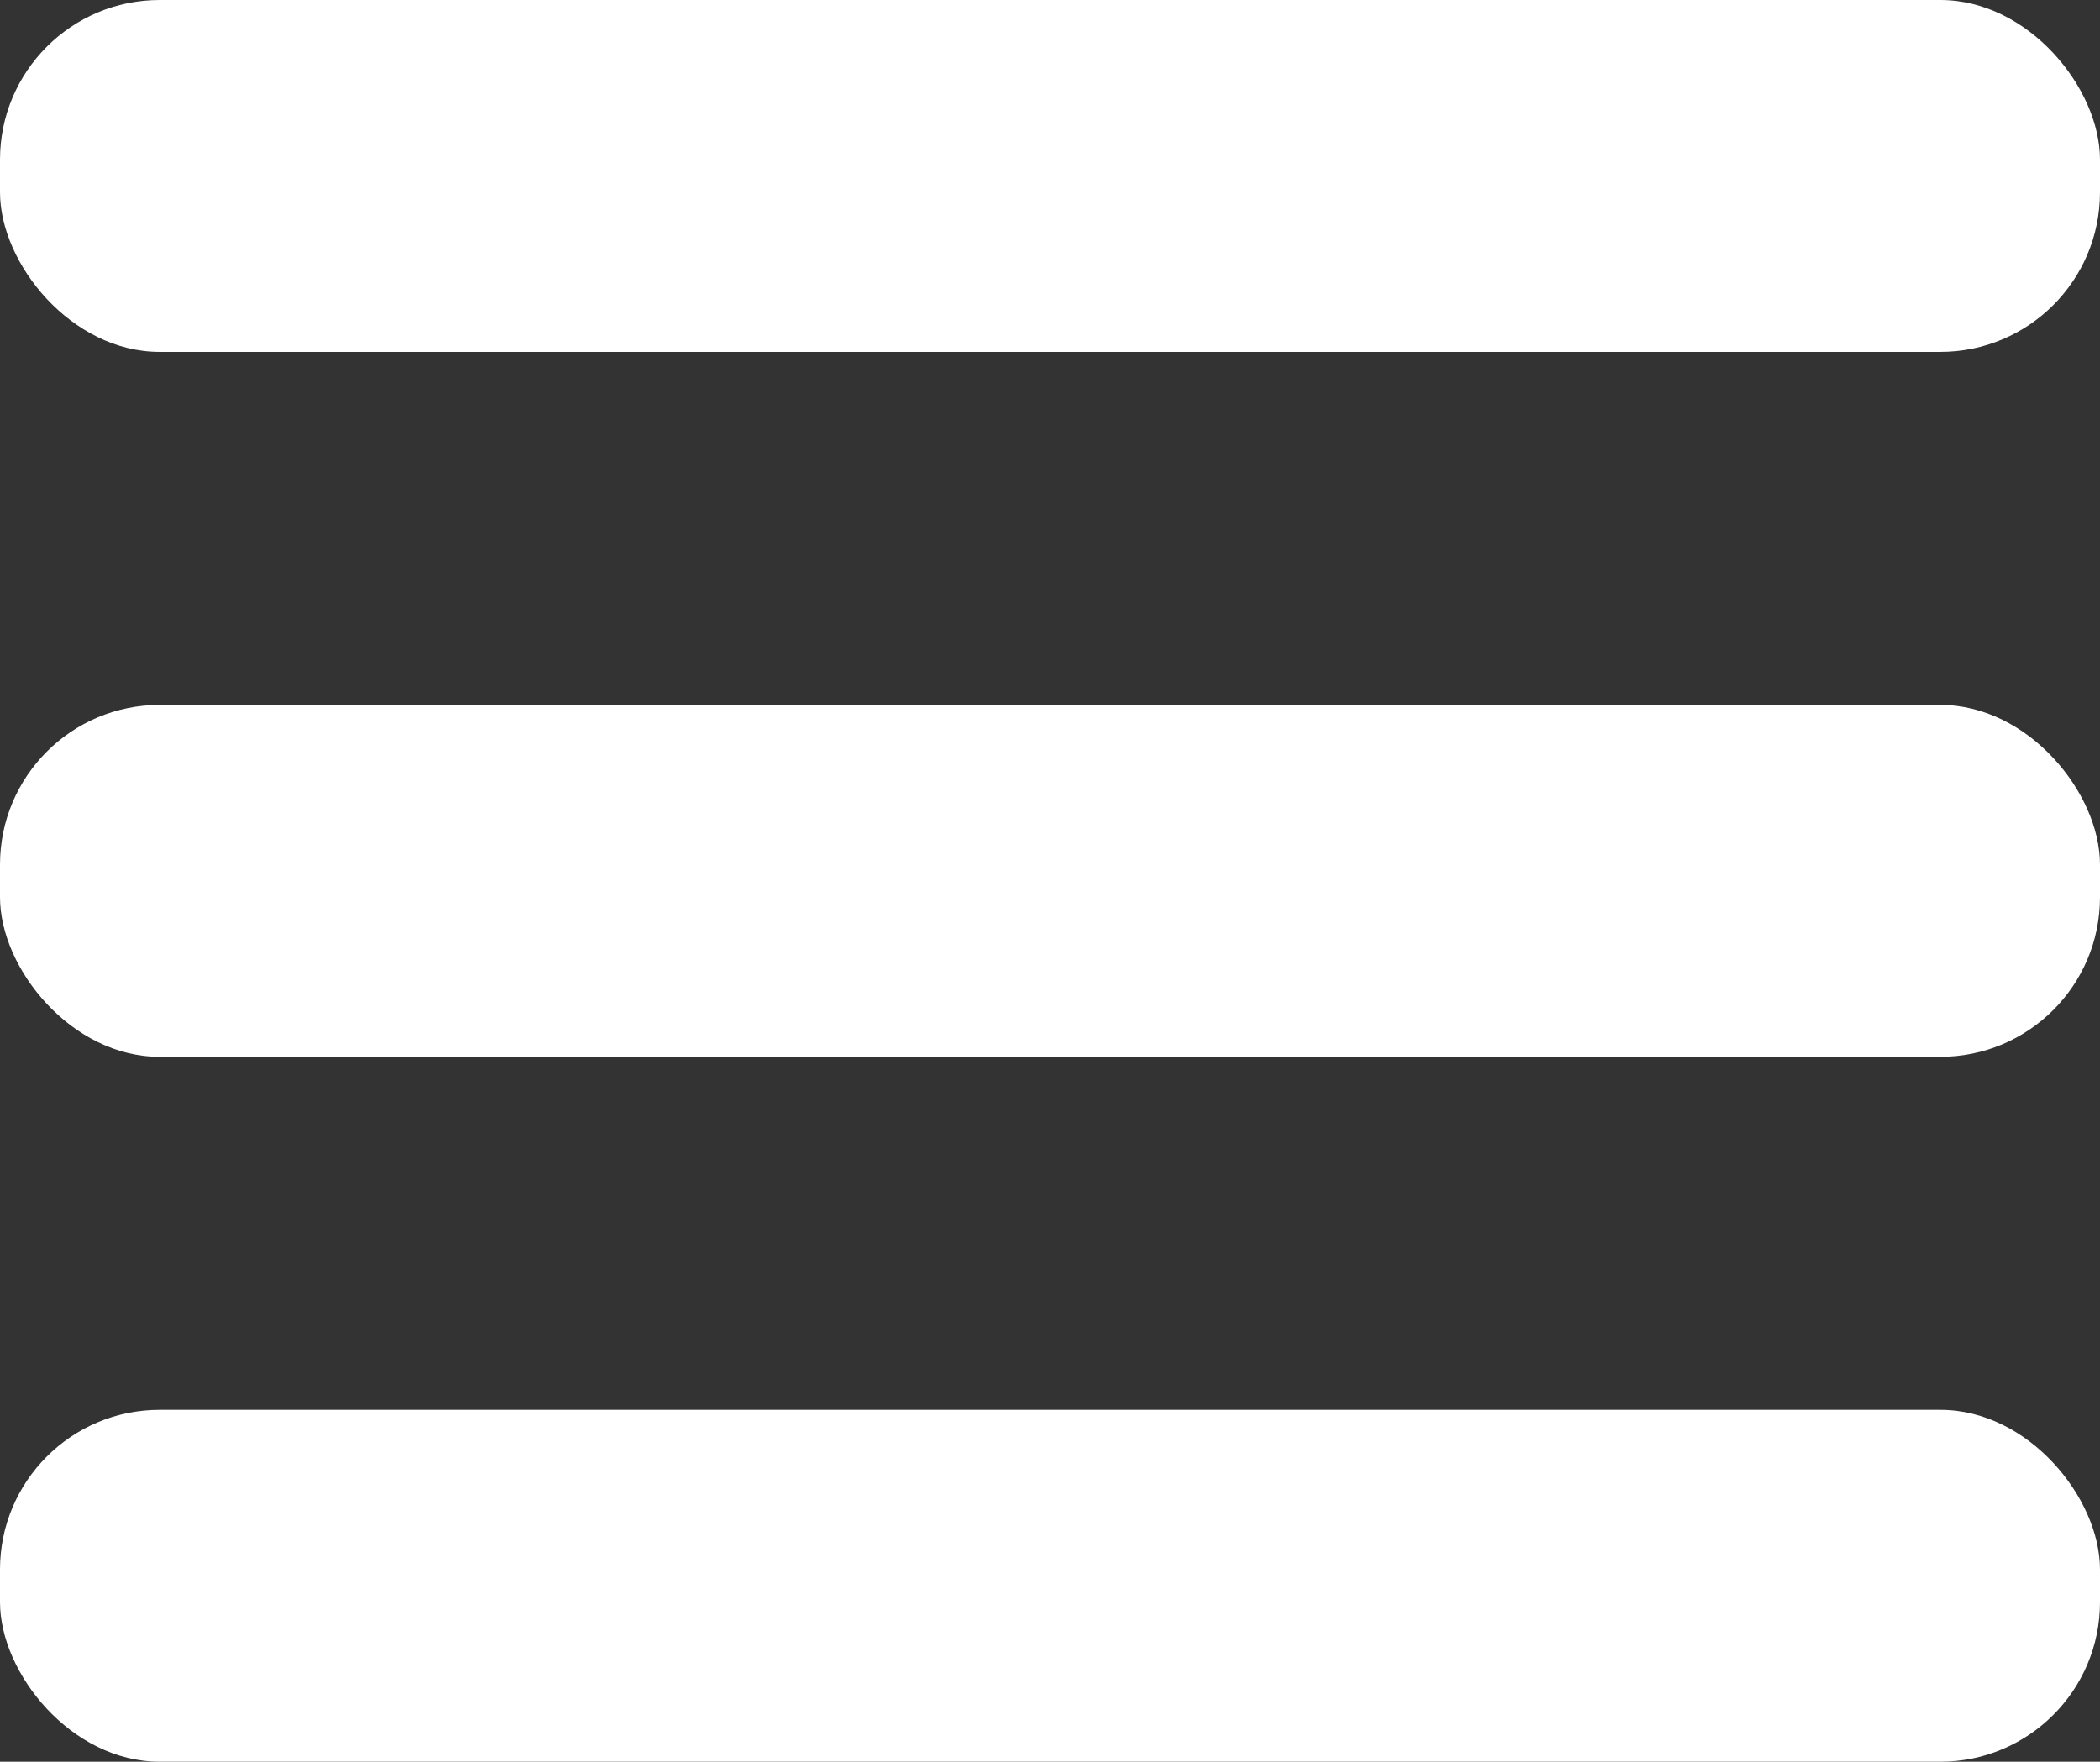
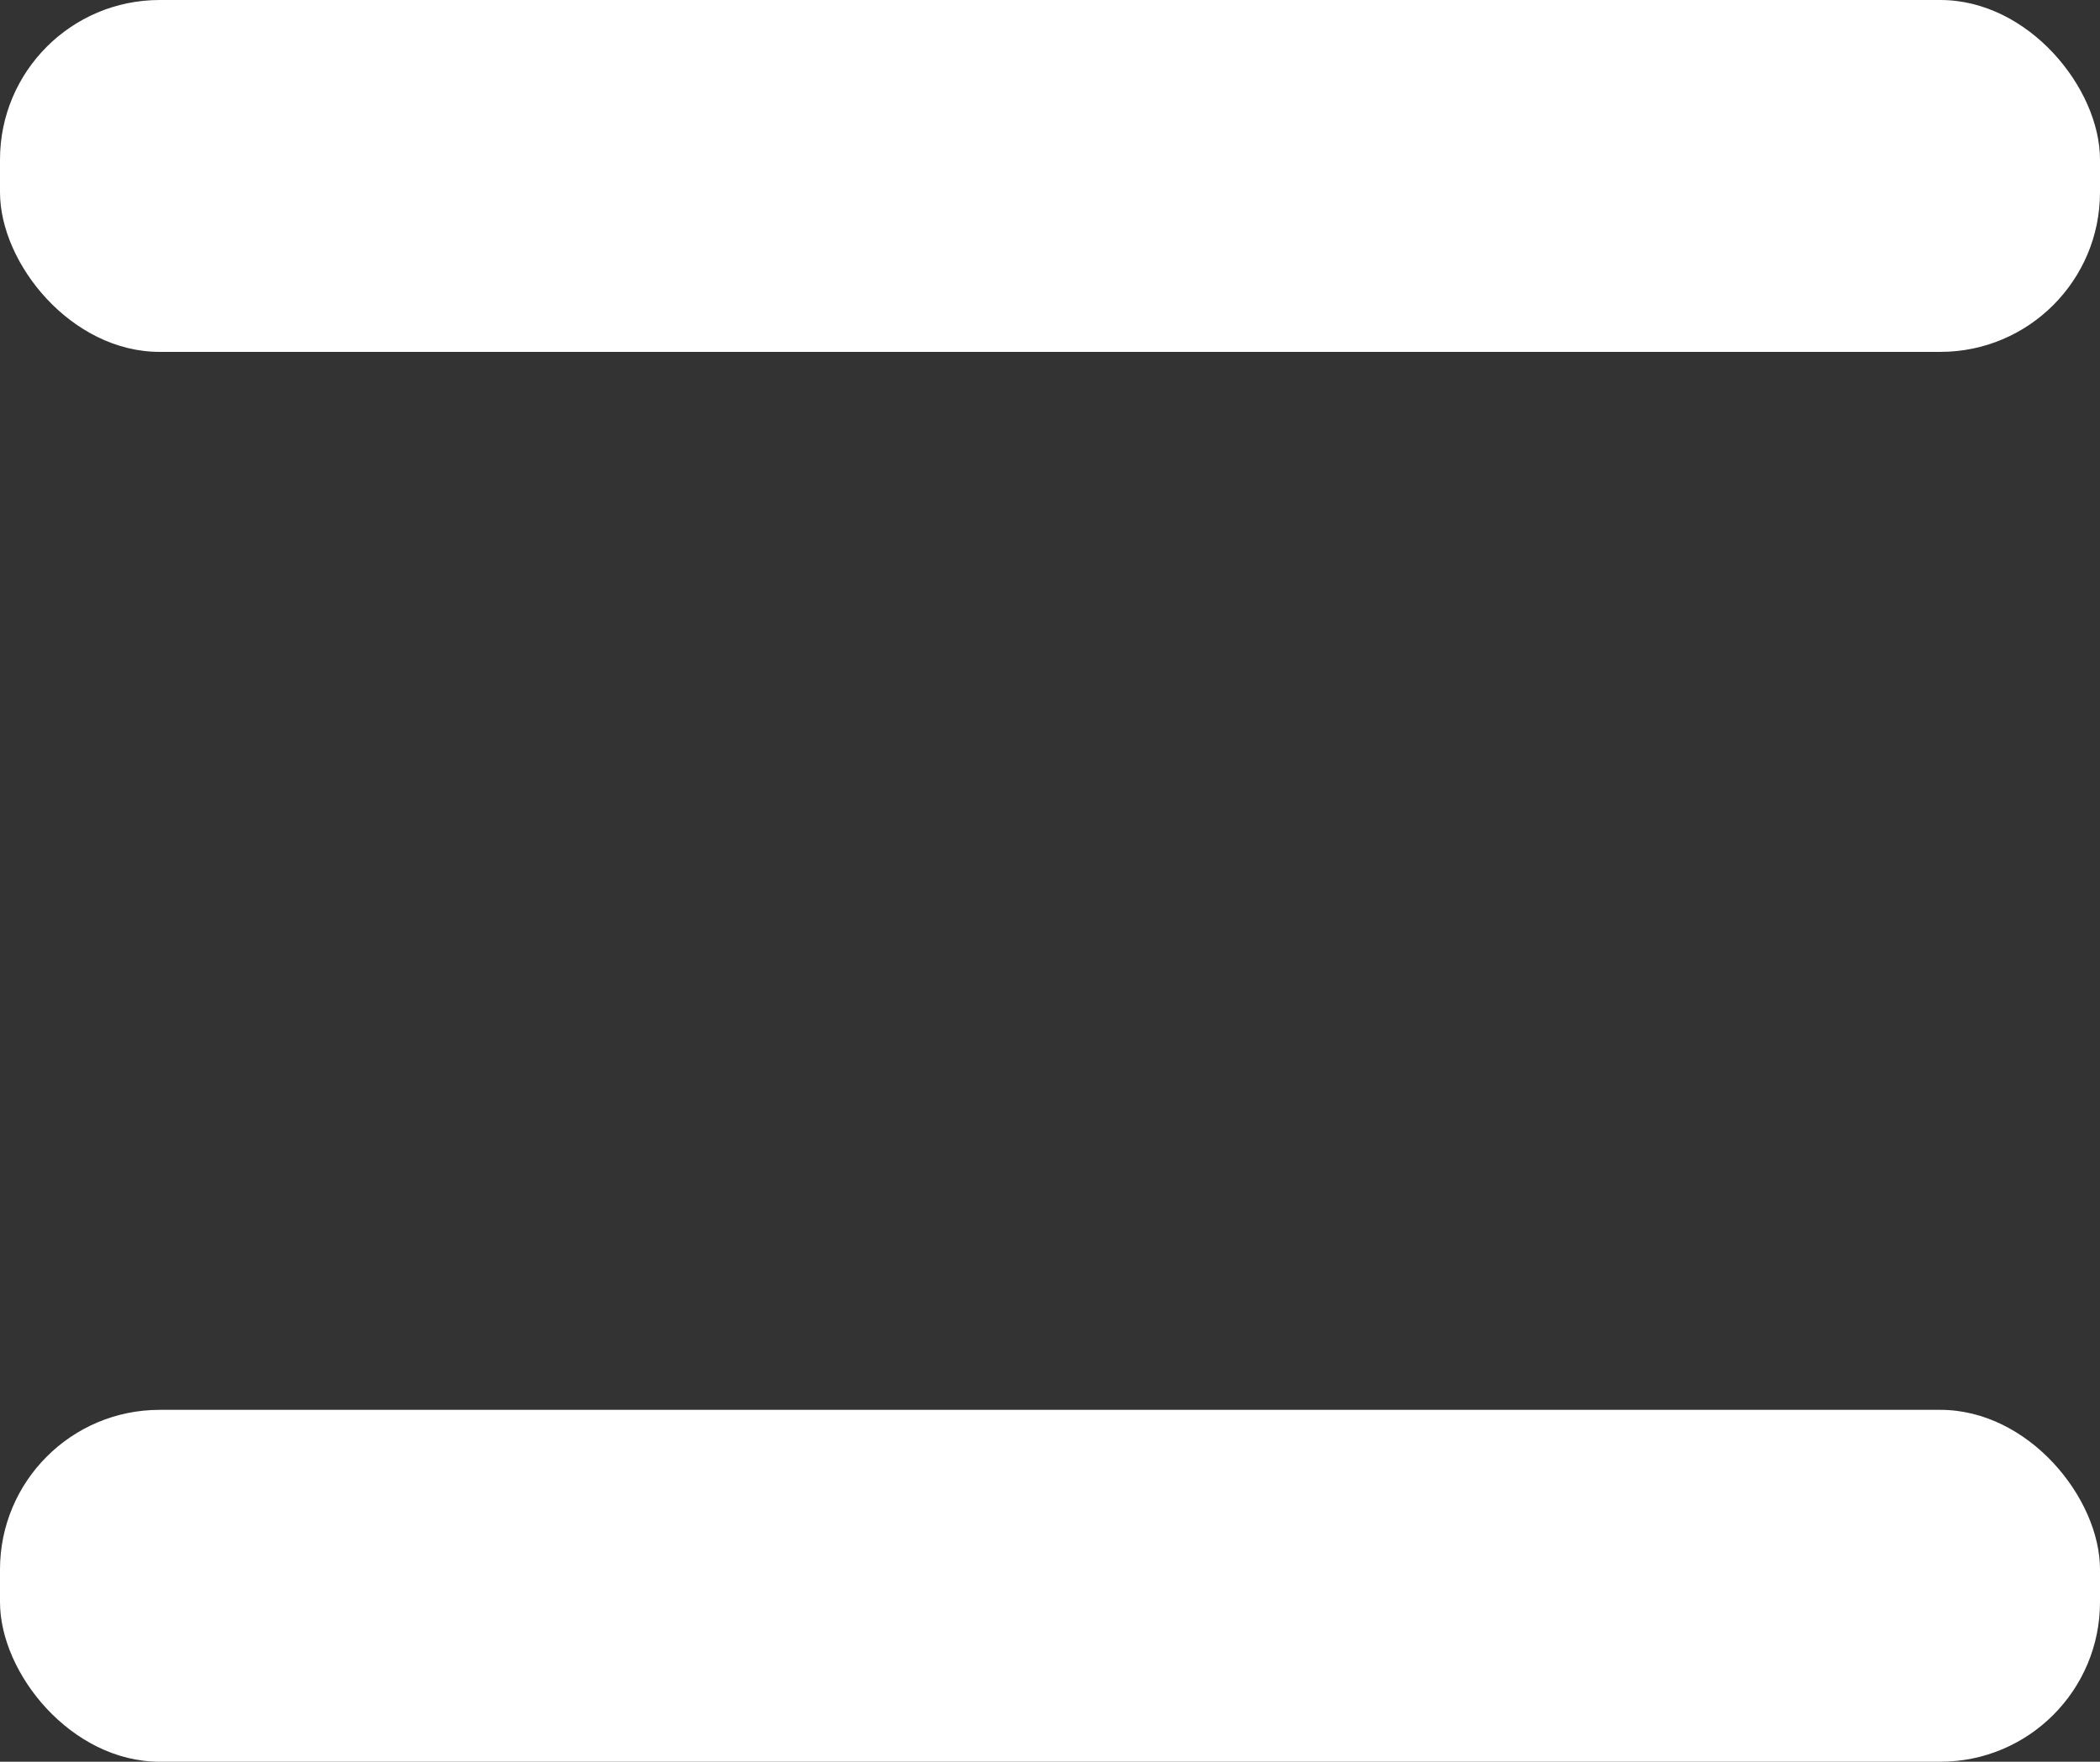
<svg xmlns="http://www.w3.org/2000/svg" viewBox="0 0 18.02 15.12" width="18.02" height="15.12">
  <rect x="0" y="0" width="18.02" height="15.12" fill="#333333" stroke="none" />
  <defs>
    <style>.cls-1{fill:#fff;}</style>
  </defs>
  <rect class="cls-1" width="18.02" height="3.02" rx="1.37" />
-   <rect class="cls-1" y="6.05" width="18.02" height="3.02" rx="1.37" />
  <rect class="cls-1" y="12.1" width="18.02" height="3.02" rx="1.37" />
</svg>